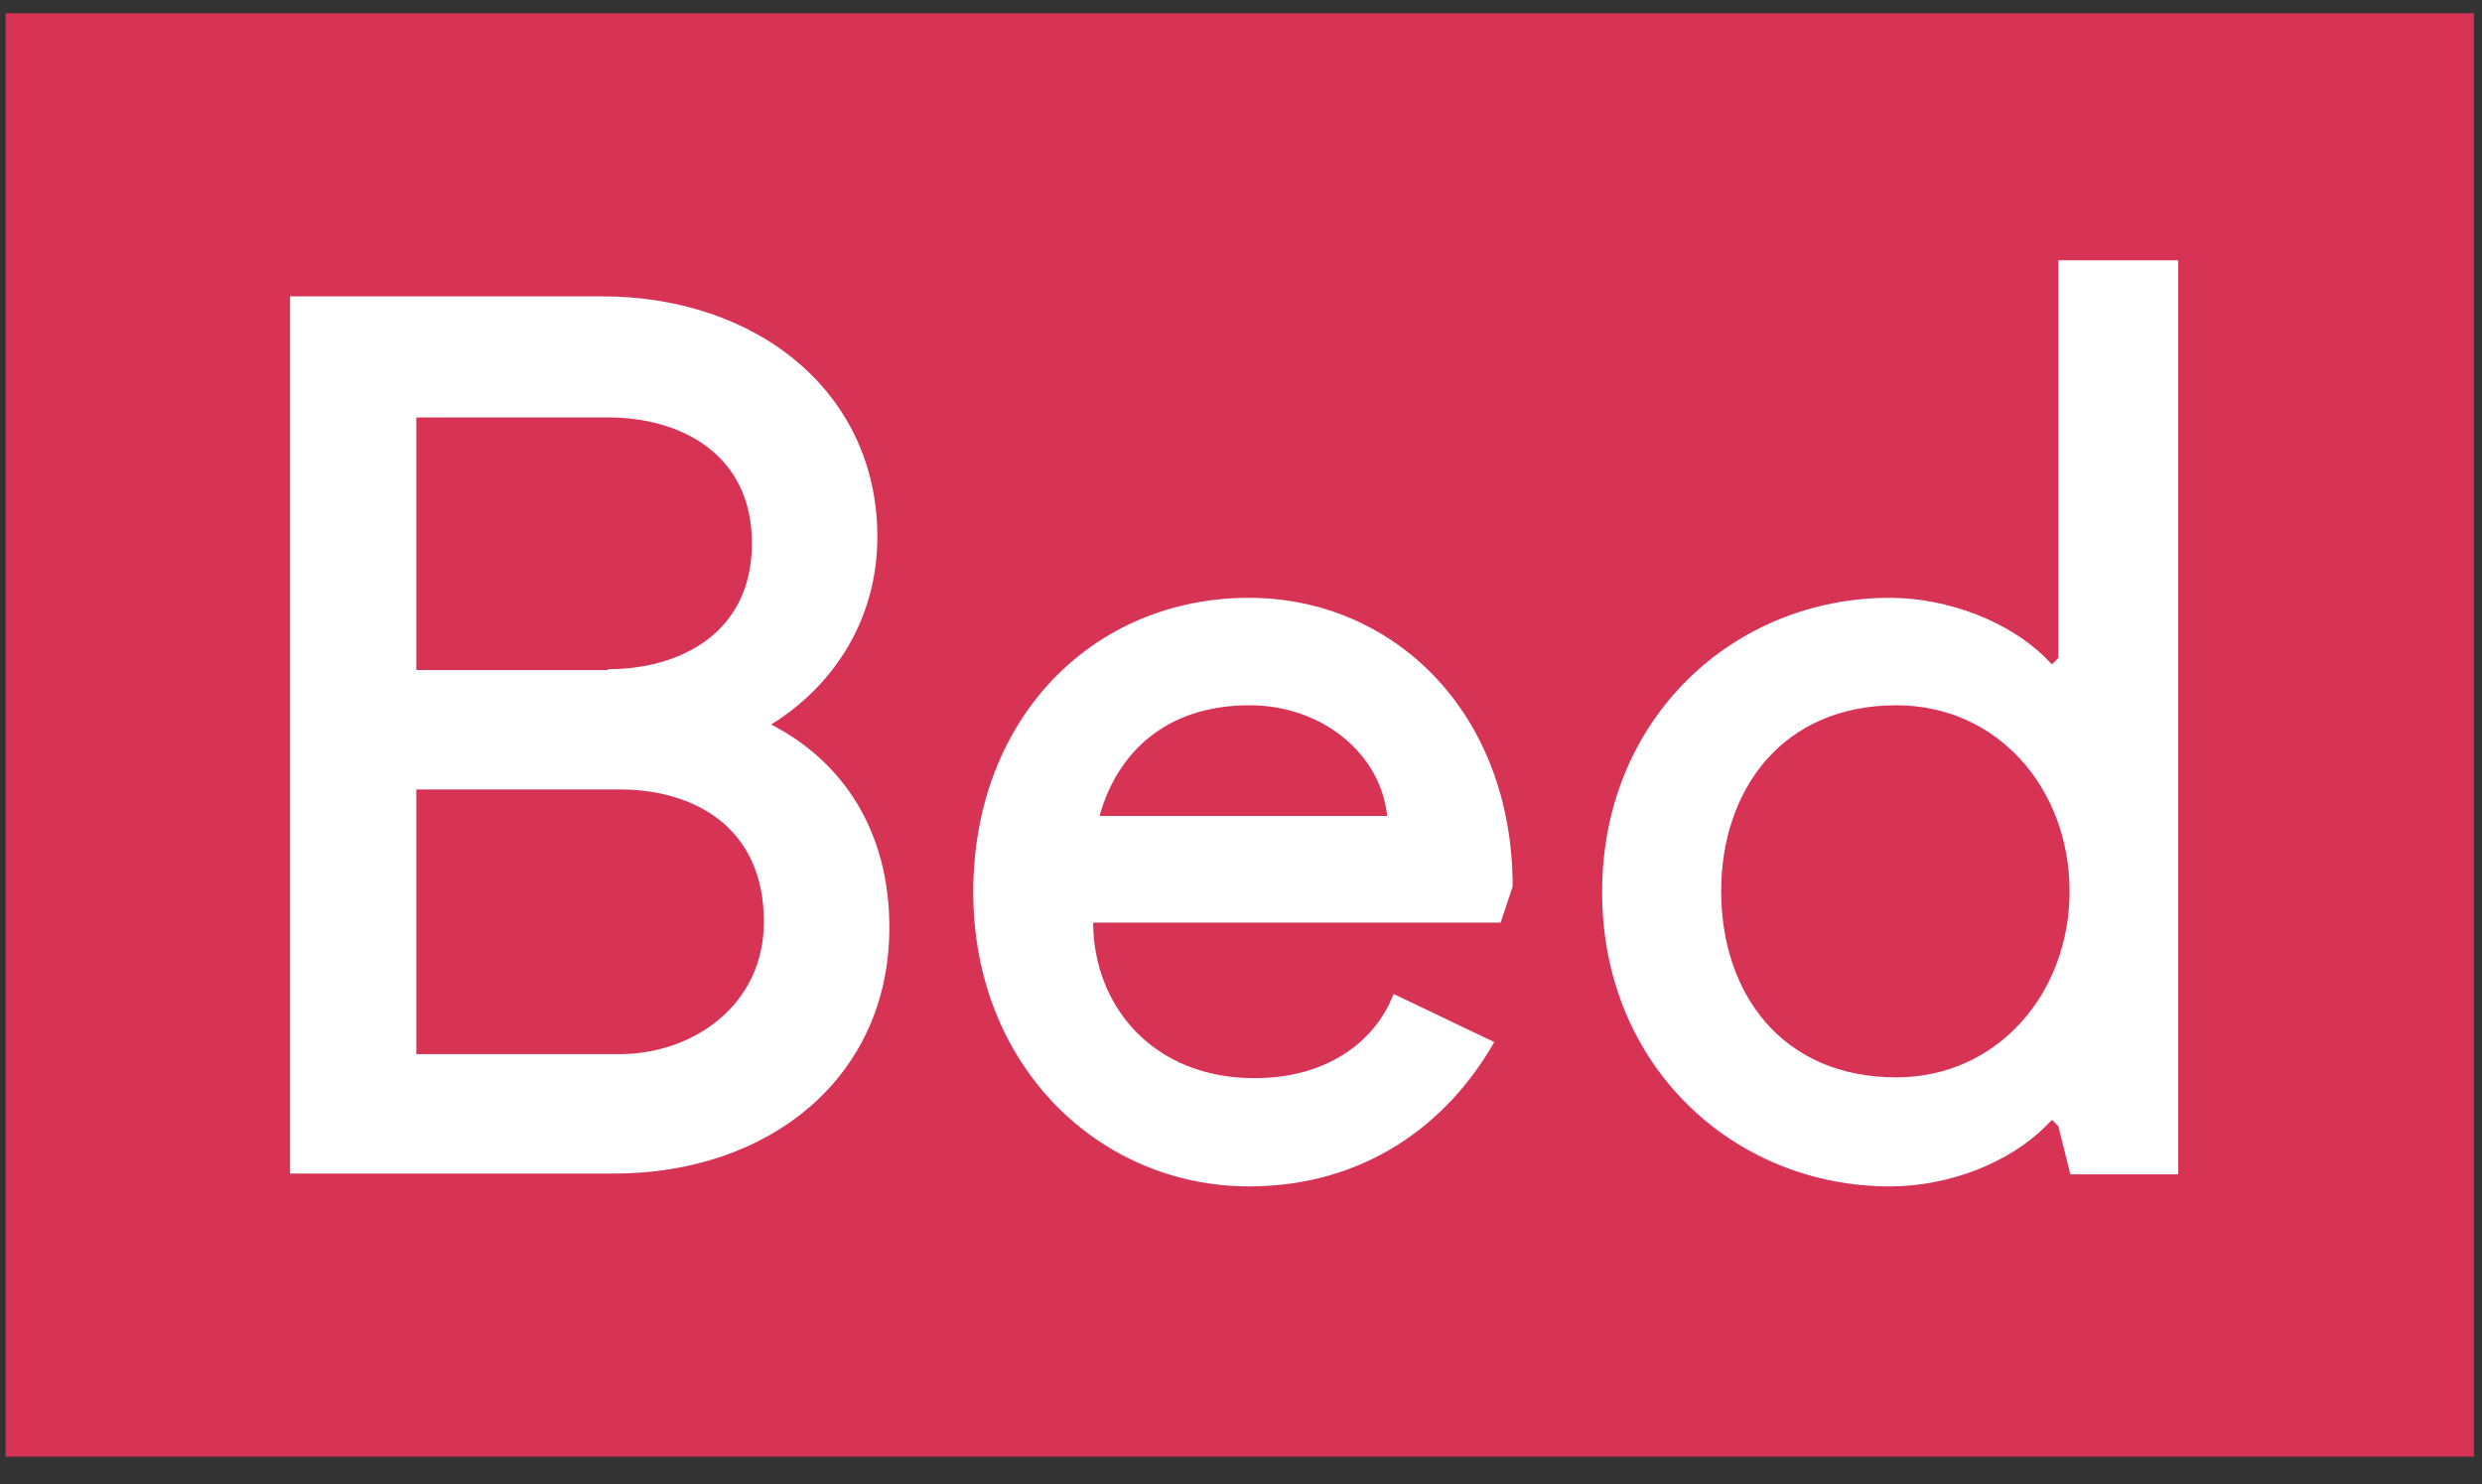
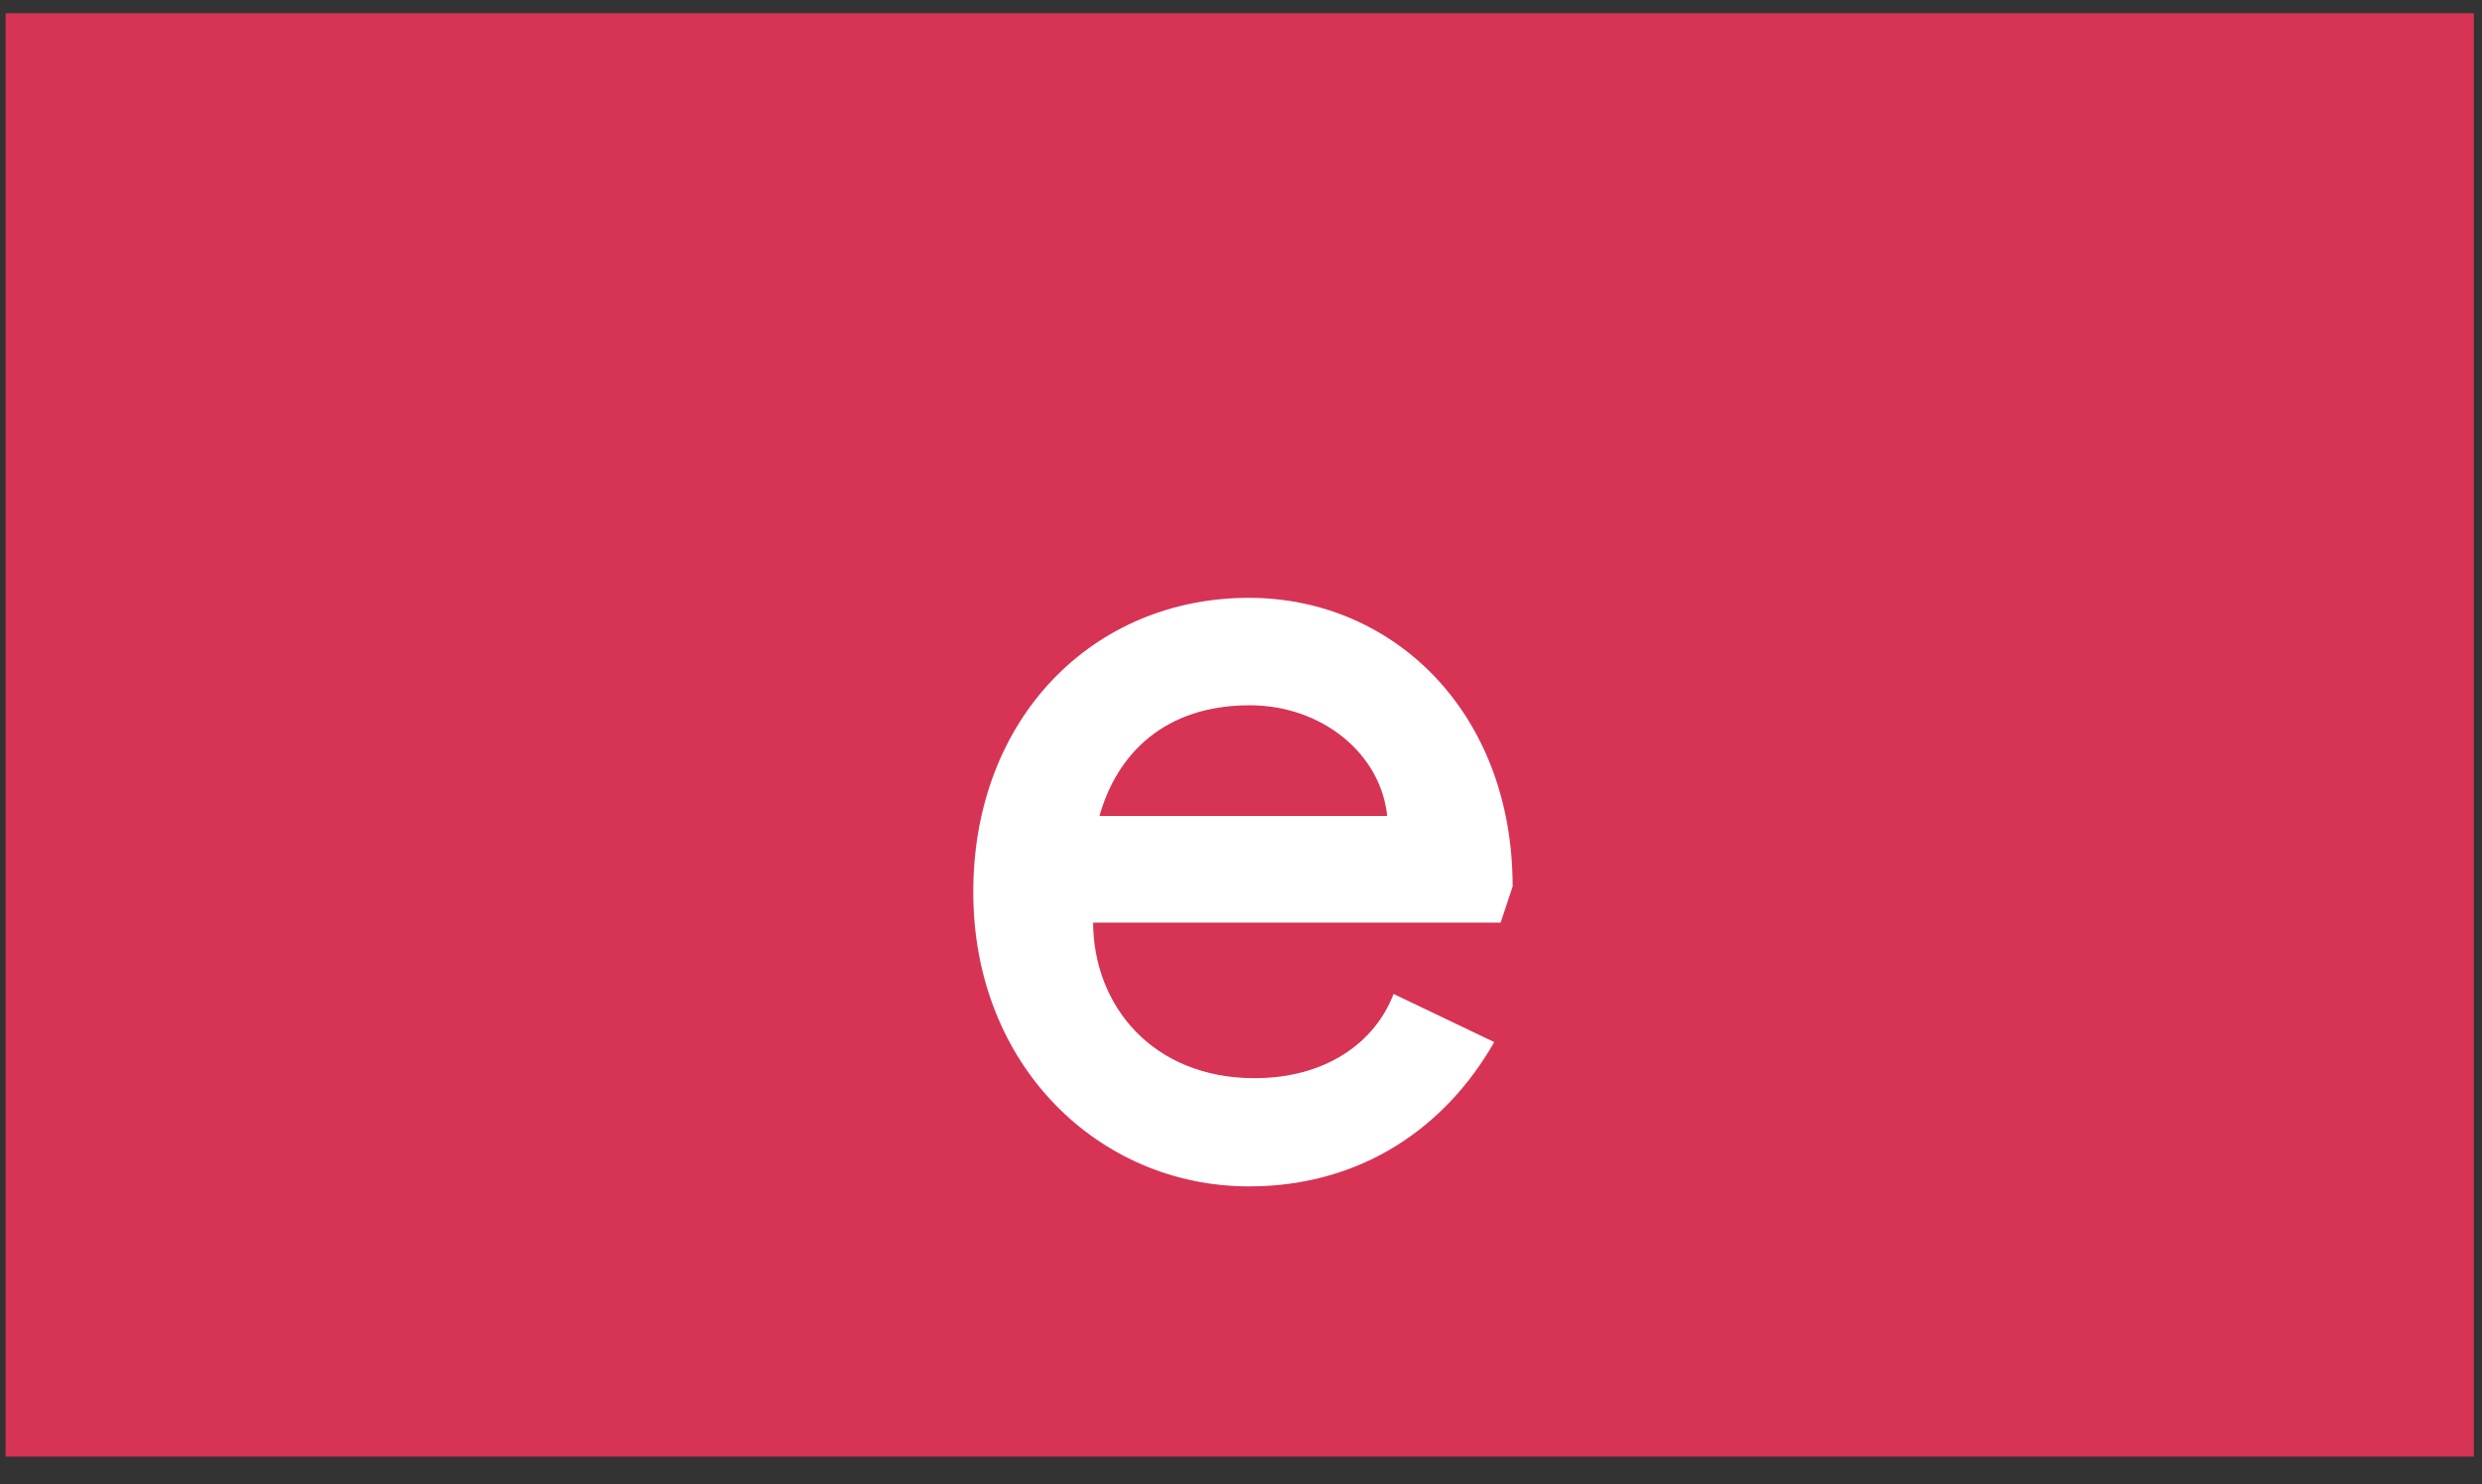
<svg xmlns="http://www.w3.org/2000/svg" width="102px" height="61px" viewBox="0 0 102 61" version="1.1">
  <rect x="0" y="0" width="102" height="61" fill="#333333" stroke="none" />
  <title>Group</title>
  <g id="Designs" stroke="none" stroke-width="1" fill="none" fill-rule="evenodd">
    <g id="≥1200px-/-01.1-Home---Student" transform="translate(-569, -1574)" fill-rule="nonzero">
      <g id="Intro" transform="translate(308, 1060)">
        <g id="Tiles-Bottom" transform="translate(45, 444)">
          <g id="beddeskchair-logo" transform="translate(216, 70)">
            <g id="Group" transform="translate(0, 0.545)">
              <rect id="Rectangle" fill="#D63355" x="0.23" y="0" width="101.437" height="59.326" />
              <g transform="translate(11.822, 9.888)" fill="#FFFFFF" id="Shape">
-                 <path d="M0.099,1.747 L12.905,1.747 C19.309,1.747 24.234,5.702 24.234,11.634 C24.234,14.93 22.527,17.699 19.867,19.347 C22.822,20.863 24.727,23.73 24.727,27.685 C24.727,33.849 19.801,37.804 13.398,37.804 L0.099,37.804 L0.099,1.747 Z M13.168,17.073 C16.123,17.073 19.079,15.59 19.079,11.898 C19.079,8.207 16.123,6.724 13.168,6.724 L5.287,6.724 L5.287,17.106 L13.168,17.106 L13.168,17.073 Z M13.661,32.893 C16.616,32.893 19.571,30.915 19.571,27.455 C19.571,23.5 16.616,22.016 13.661,22.016 L5.287,22.016 L5.287,32.893 L13.661,32.893 Z" />
                <path d="M33.101,27.455 C33.101,30.915 35.564,33.882 39.734,33.882 C42.689,33.882 44.692,32.399 45.448,30.421 L49.585,32.399 C47.615,35.859 44.167,38.331 39.504,38.331 C33.363,38.331 28.175,33.387 28.175,26.235 C28.175,19.083 33.101,14.139 39.504,14.139 C45.415,14.139 50.341,18.819 50.341,26.004 L49.848,27.488 L33.101,27.488 L33.101,27.455 Z M33.363,23.104 L45.185,23.104 C44.922,20.533 42.492,18.556 39.537,18.556 C36.056,18.556 34.086,20.533 33.363,23.104 Z" />
-                 <path d="M77.695,37.837 L73.262,37.837 L72.769,35.859 L72.506,35.596 L72.244,35.859 C70.766,37.342 68.303,38.331 65.84,38.331 C59.437,38.331 54.018,33.387 54.018,26.235 C54.018,19.083 59.437,14.139 65.84,14.139 C68.237,14.139 70.766,15.128 72.244,16.611 L72.506,16.875 L72.769,16.611 L72.769,0.264 L77.695,0.264 L77.695,37.837 Z M66.103,18.556 C61.44,18.556 58.911,22.016 58.911,26.202 C58.911,30.388 61.407,33.849 66.103,33.849 C70.273,33.849 73.229,30.388 73.229,26.202 C73.229,22.016 70.306,18.556 66.103,18.556 Z" />
              </g>
            </g>
          </g>
        </g>
      </g>
    </g>
  </g>
</svg>